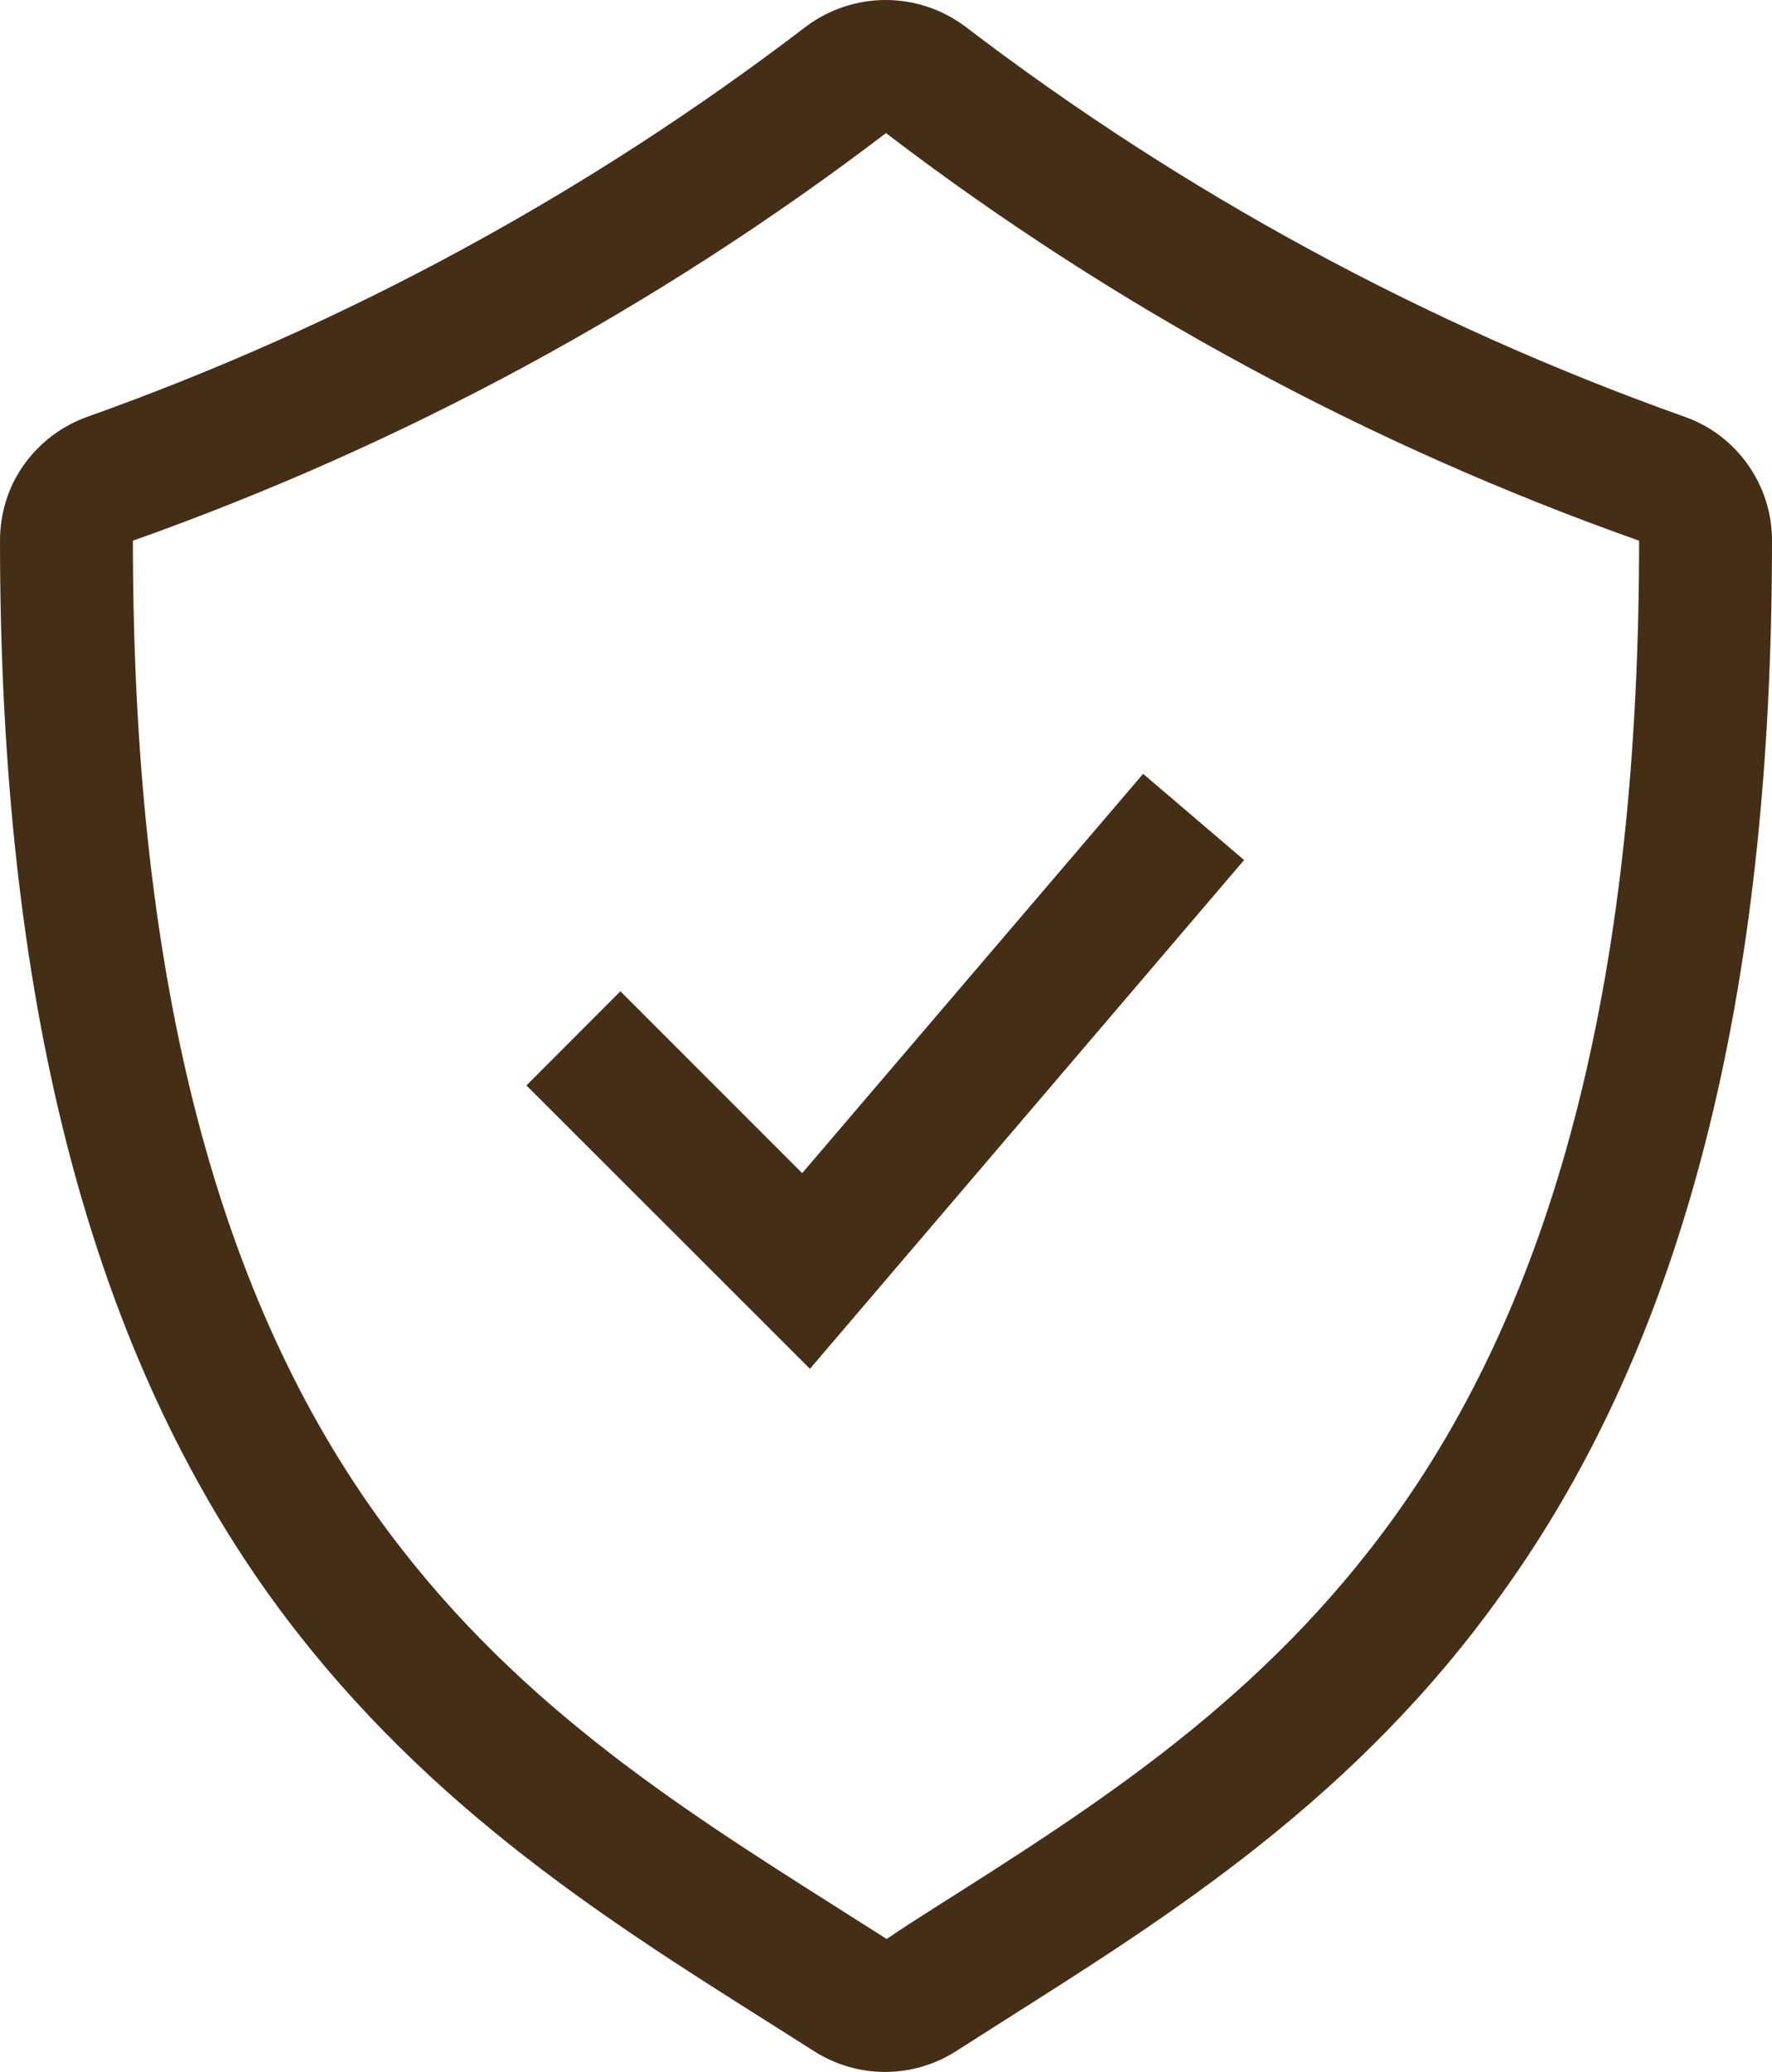
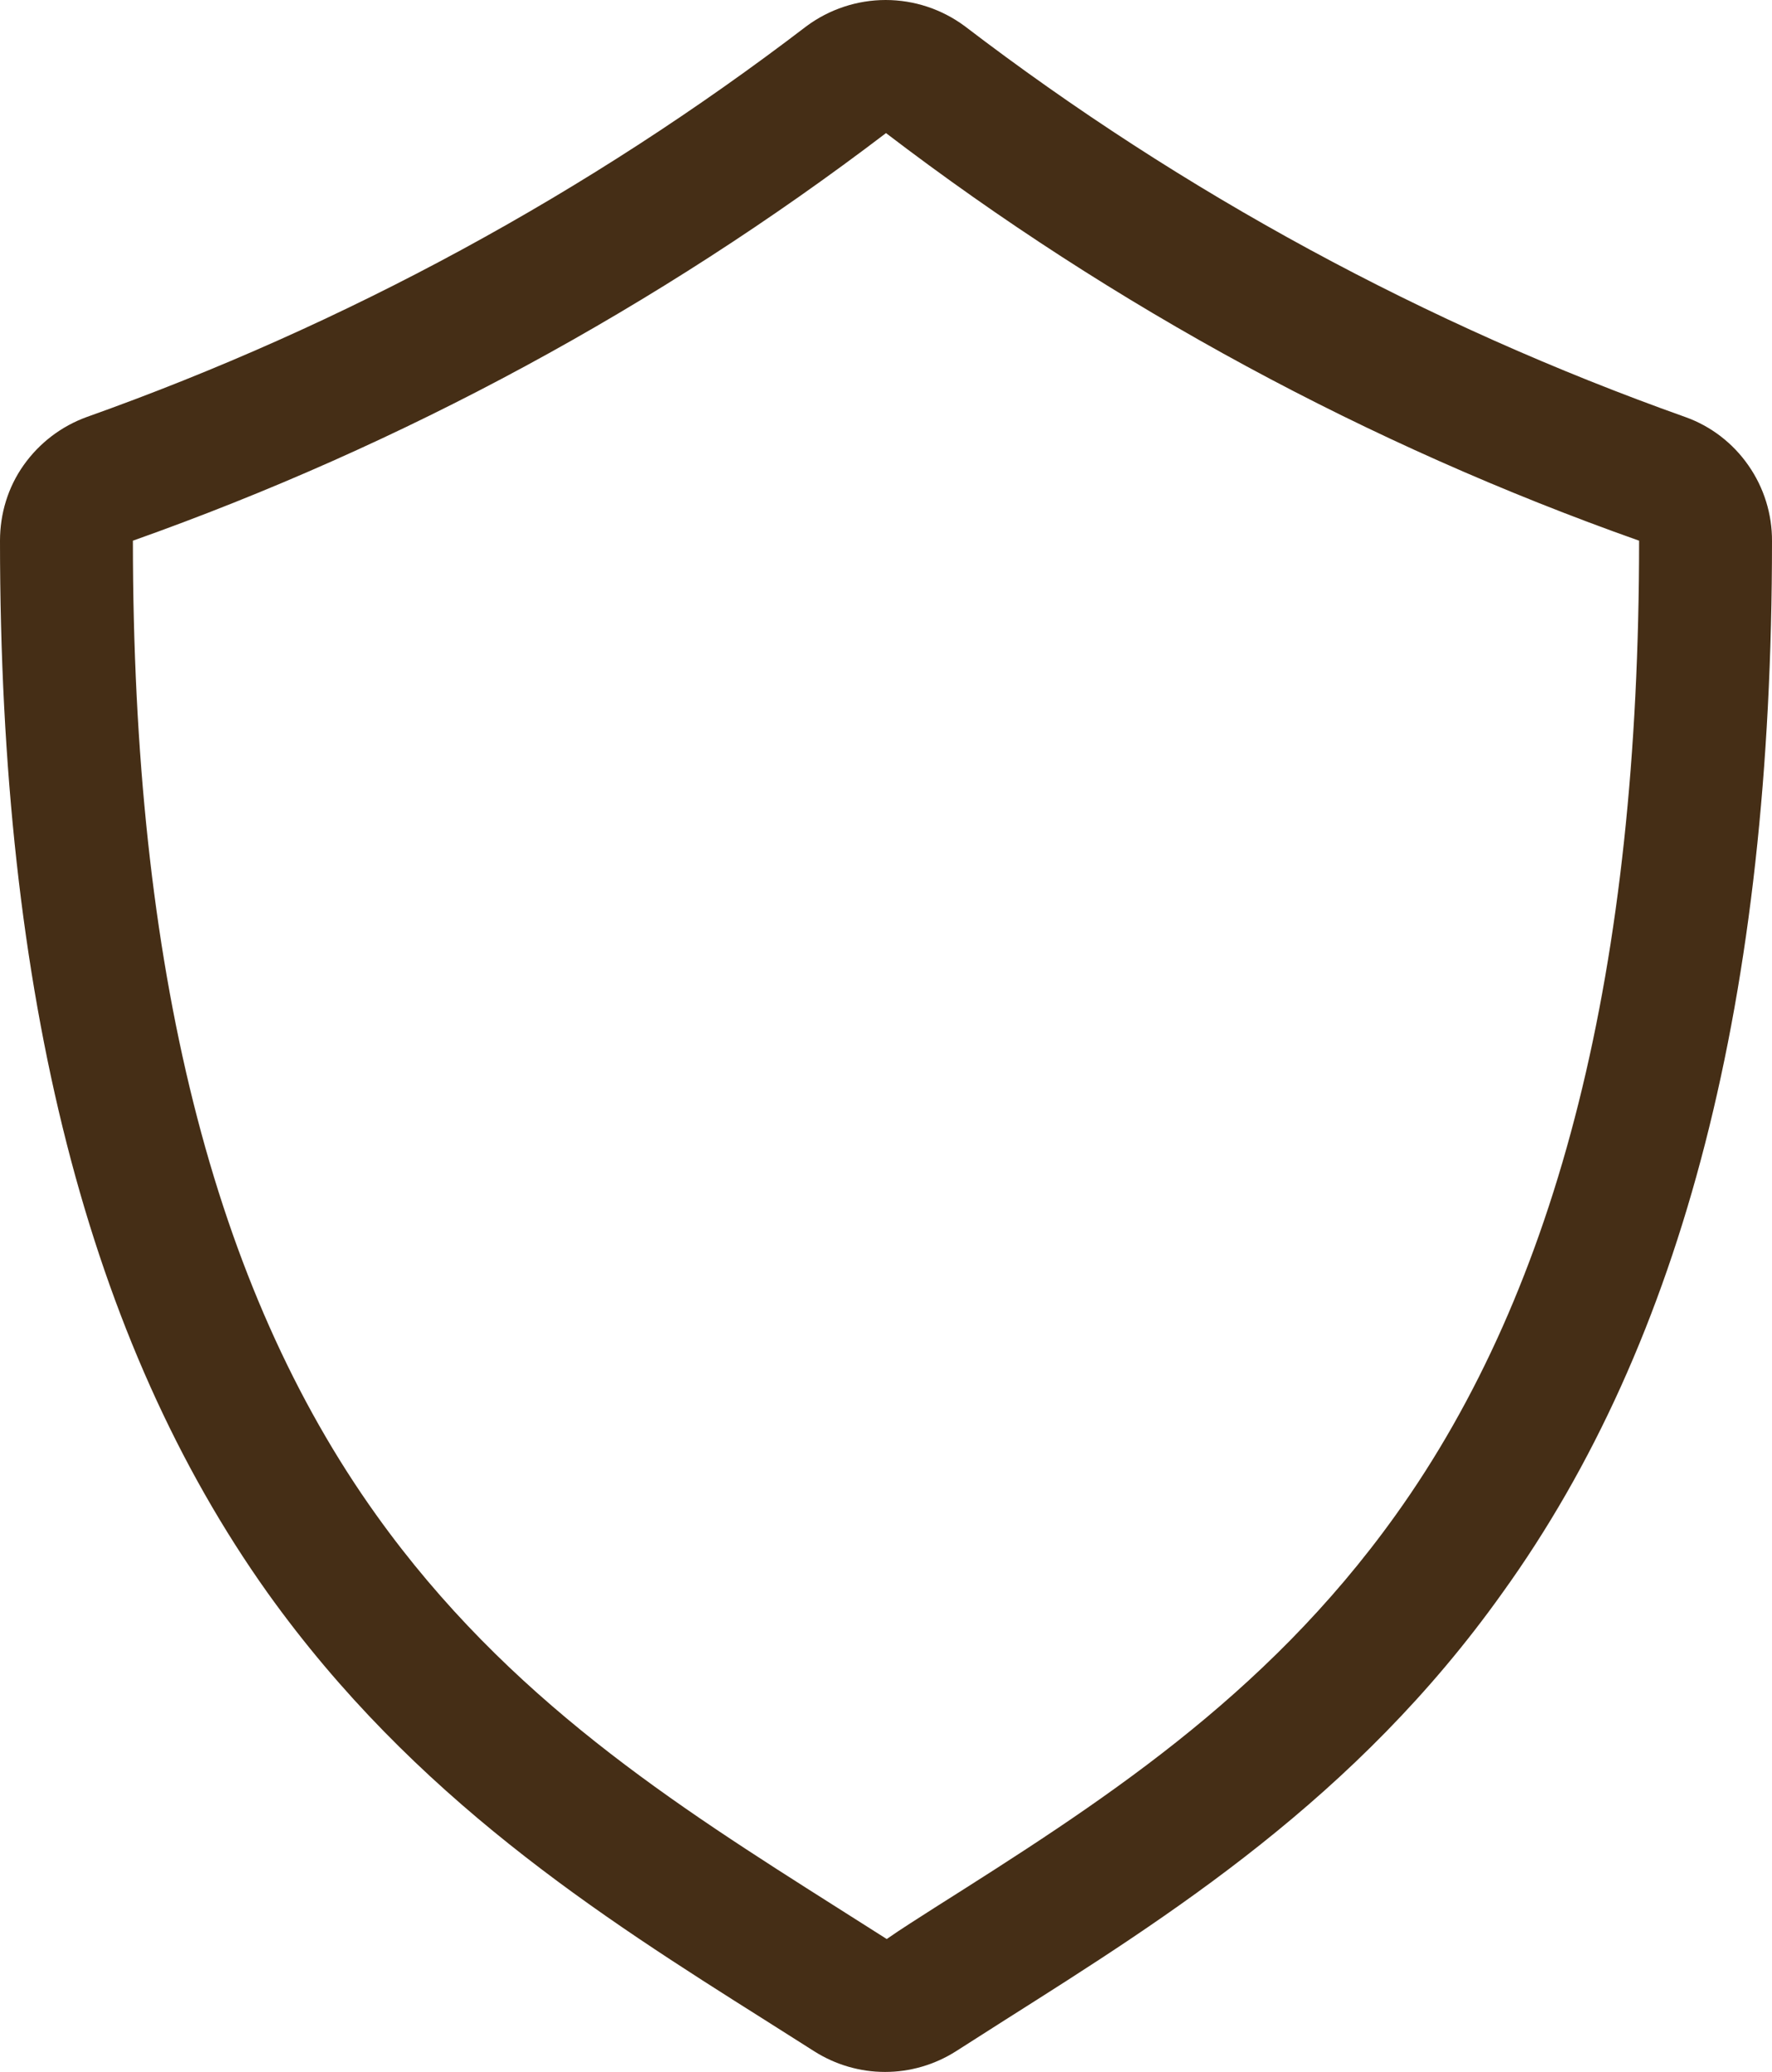
<svg xmlns="http://www.w3.org/2000/svg" version="1.0" id="Livello_1" x="0px" y="0px" viewBox="0 0 960 1122.5" style="enable-background:new 0 0 960 1122.5;" xml:space="preserve">
  <style type="text/css">
	.st0{fill:#452E16;}
</style>
  <path class="st0" d="M913,225.9C772.7,176,641,104.6,522.7,14.2C510.3,5,495.3,0,479.8,0c-15.4,0-30.5,5-42.9,14.2  C318.7,104.6,187.2,176,47,225.9c-13.8,5-25.7,14.1-34.2,26.1S0,278.3,0,292.9c0,247.2,48,433.7,145,570  c79.3,110.9,180,175,269.6,231.5l26.5,16.8c11.5,7.3,24.8,11.2,38.4,11.2s26.9-3.9,38.4-11.2l26.5-16.9  c89.2-56.5,190.3-120,269.6-231.5C912,726.6,960,540.1,960,293.2c0.1-14.7-4.4-29.1-12.8-41.1C938.8,240,926.8,230.8,913,225.9  L913,225.9z M479.3,71.5h0.6H479H479.3z M756,820.9c-71.2,99.5-161.9,157-249.6,212.5c-9,5.8-18,11.4-26,17l-26.8-17  c-87.7-55.6-178.4-113-249.6-212.5c-88.6-123.7-132-296.4-132-528c146.6-52,284.2-126.5,408-220.8c123.6,94.4,261.3,168.9,408,220.8  C888,524.5,844.6,697.3,756,820.9L756,820.9z" />
-   <path class="st0" d="M336.1,537l-50.9,51l153.6,153.5L674,465.9l-54.7-46.7L434.6,635.5L336.1,537z" />
</svg>